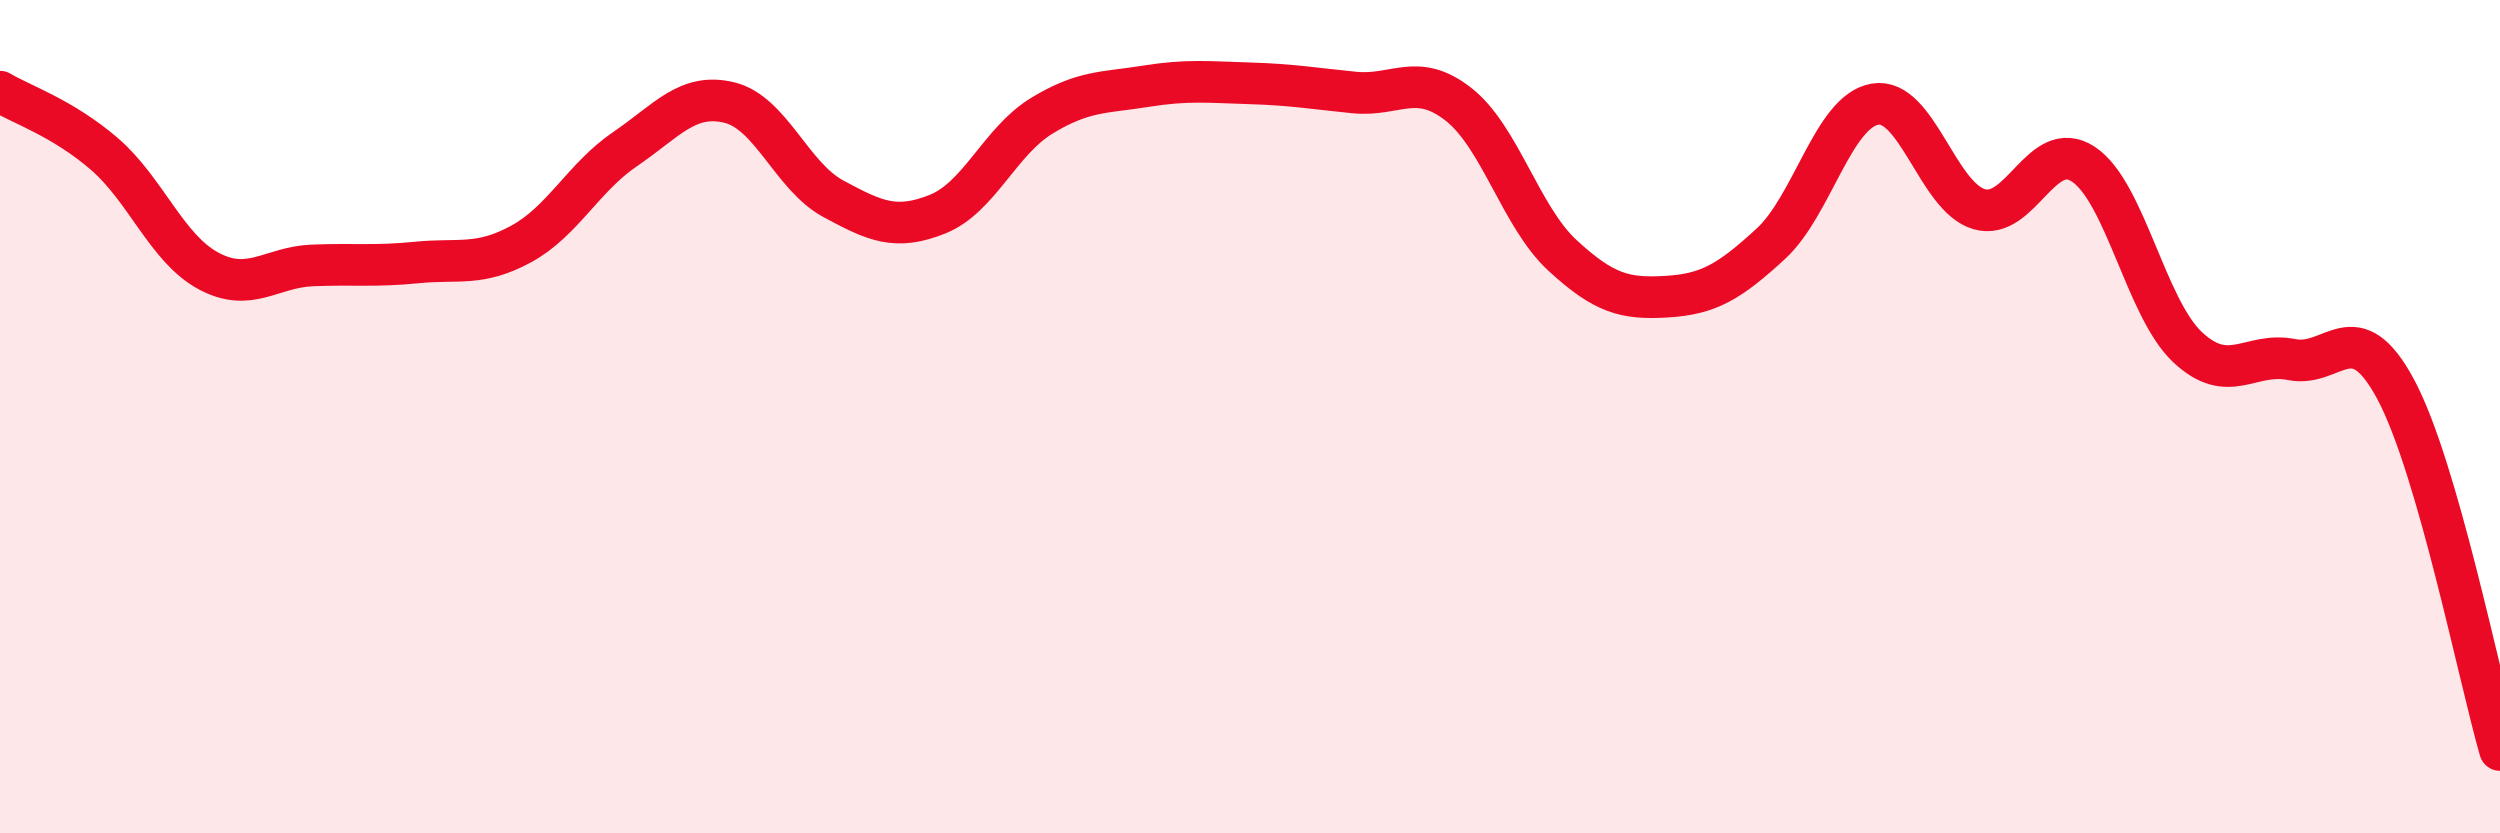
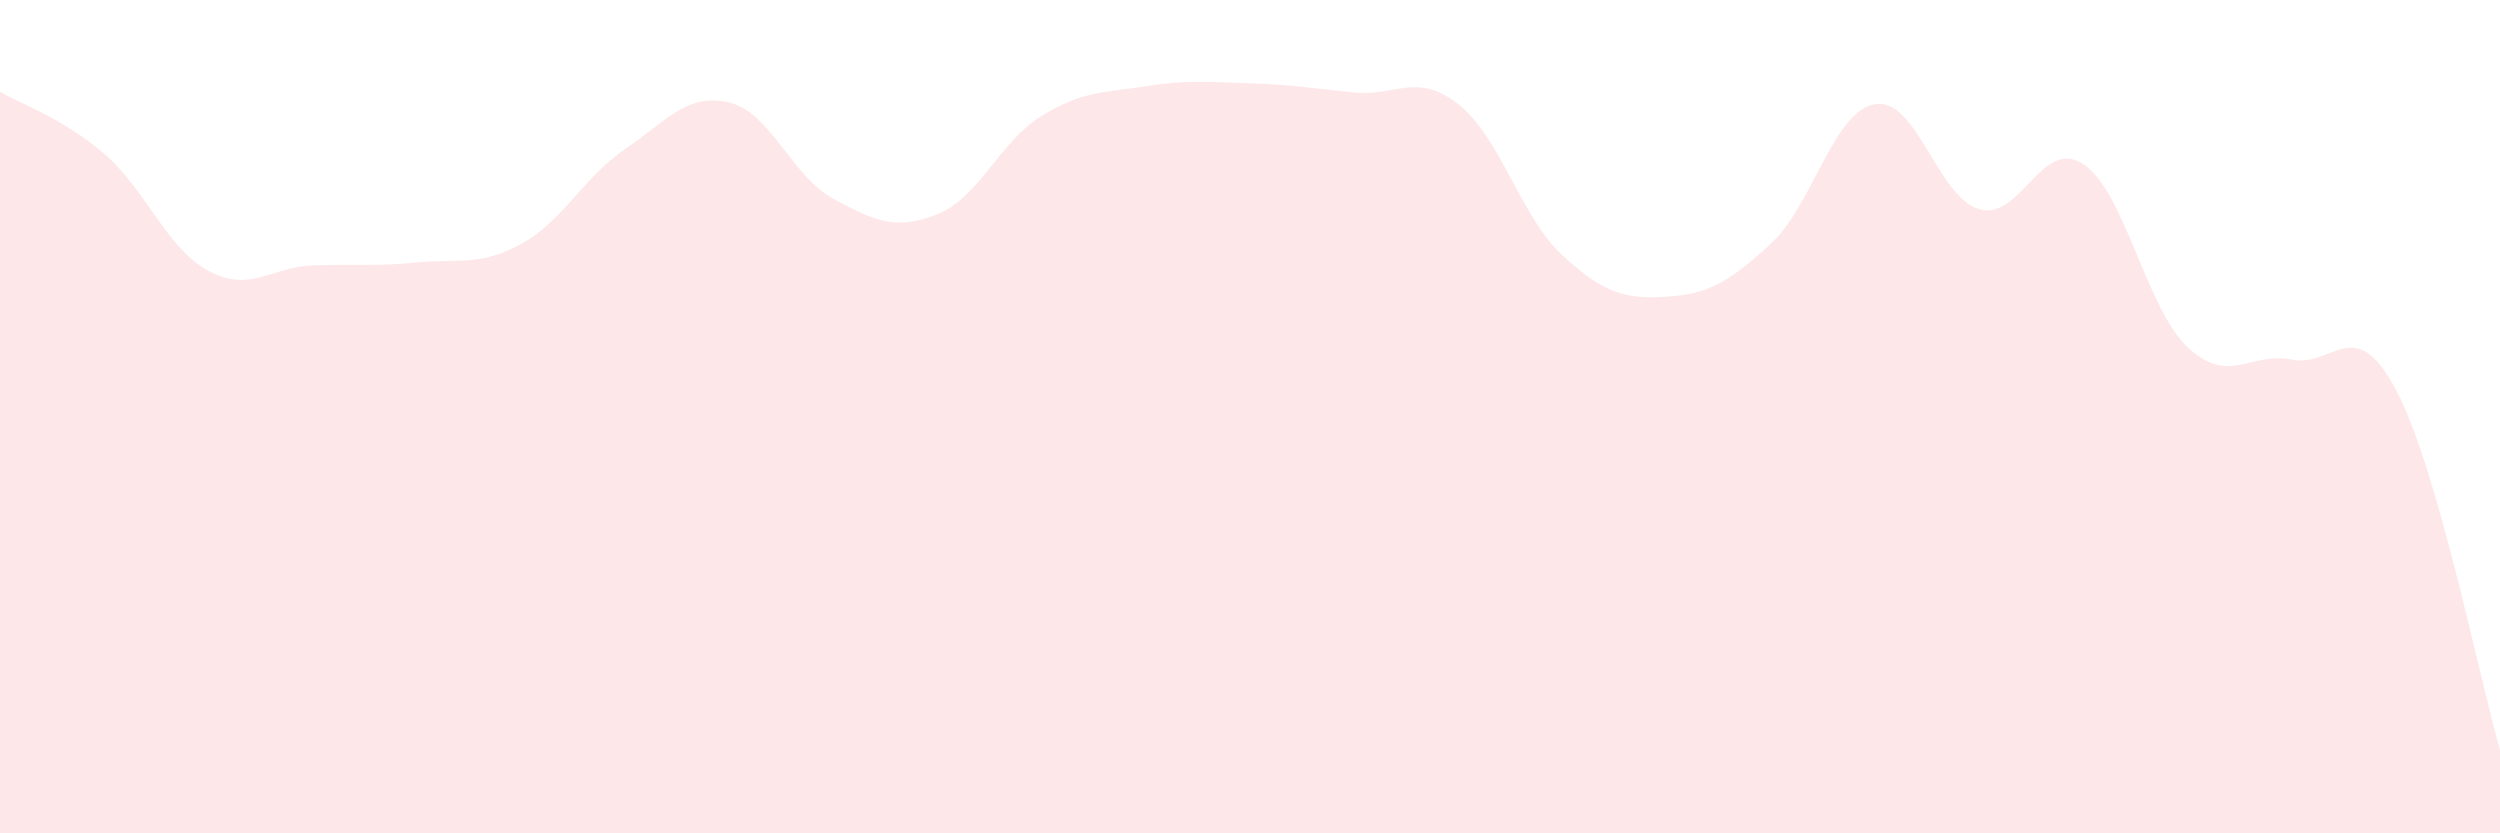
<svg xmlns="http://www.w3.org/2000/svg" width="60" height="20" viewBox="0 0 60 20">
  <path d="M 0,2.2 C 0.5,2.5 1.5,2.83 2.5,3.69 C 3.5,4.55 4,5.96 5,6.5 C 6,7.04 6.5,6.41 7.5,6.37 C 8.5,6.33 9,6.4 10,6.3 C 11,6.2 11.5,6.4 12.5,5.86 C 13.5,5.32 14,4.26 15,3.58 C 16,2.9 16.5,2.22 17.5,2.46 C 18.5,2.7 19,4.23 20,4.77 C 21,5.31 21.5,5.54 22.5,5.14 C 23.5,4.74 24,3.39 25,2.78 C 26,2.17 26.5,2.23 27.5,2.07 C 28.5,1.91 29,1.97 30,2 C 31,2.03 31.5,2.12 32.5,2.22 C 33.5,2.32 34,1.72 35,2.5 C 36,3.28 36.5,5.21 37.5,6.13 C 38.5,7.05 39,7.18 40,7.12 C 41,7.06 41.5,6.77 42.5,5.85 C 43.5,4.93 44,2.67 45,2.5 C 46,2.33 46.5,4.73 47.5,5.02 C 48.5,5.31 49,3.28 50,3.94 C 51,4.6 51.5,7.39 52.5,8.33 C 53.5,9.27 54,8.43 55,8.63 C 56,8.83 56.5,7.48 57.5,9.35 C 58.5,11.22 59.5,16.27 60,18L60 20L0 20Z" fill="#EB0A25" opacity="0.1" stroke-linecap="round" stroke-linejoin="round" />
-   <path d="M 0,2.2 C 0.5,2.5 1.5,2.83 2.5,3.69 C 3.5,4.55 4,5.96 5,6.5 C 6,7.04 6.5,6.41 7.5,6.37 C 8.5,6.33 9,6.4 10,6.3 C 11,6.2 11.5,6.4 12.5,5.86 C 13.5,5.32 14,4.26 15,3.58 C 16,2.9 16.5,2.22 17.5,2.46 C 18.5,2.7 19,4.23 20,4.77 C 21,5.31 21.5,5.54 22.5,5.14 C 23.5,4.74 24,3.39 25,2.78 C 26,2.17 26.5,2.23 27.5,2.07 C 28.5,1.91 29,1.97 30,2 C 31,2.03 31.5,2.12 32.5,2.22 C 33.5,2.32 34,1.72 35,2.5 C 36,3.28 36.5,5.21 37.5,6.13 C 38.5,7.05 39,7.18 40,7.12 C 41,7.06 41.5,6.77 42.5,5.85 C 43.5,4.93 44,2.67 45,2.5 C 46,2.33 46.5,4.73 47.5,5.02 C 48.5,5.31 49,3.28 50,3.94 C 51,4.6 51.5,7.39 52.5,8.33 C 53.5,9.27 54,8.43 55,8.63 C 56,8.83 56.5,7.48 57.5,9.35 C 58.5,11.22 59.5,16.27 60,18" stroke="#EB0A25" stroke-width="1" fill="none" stroke-linecap="round" stroke-linejoin="round" />
</svg>